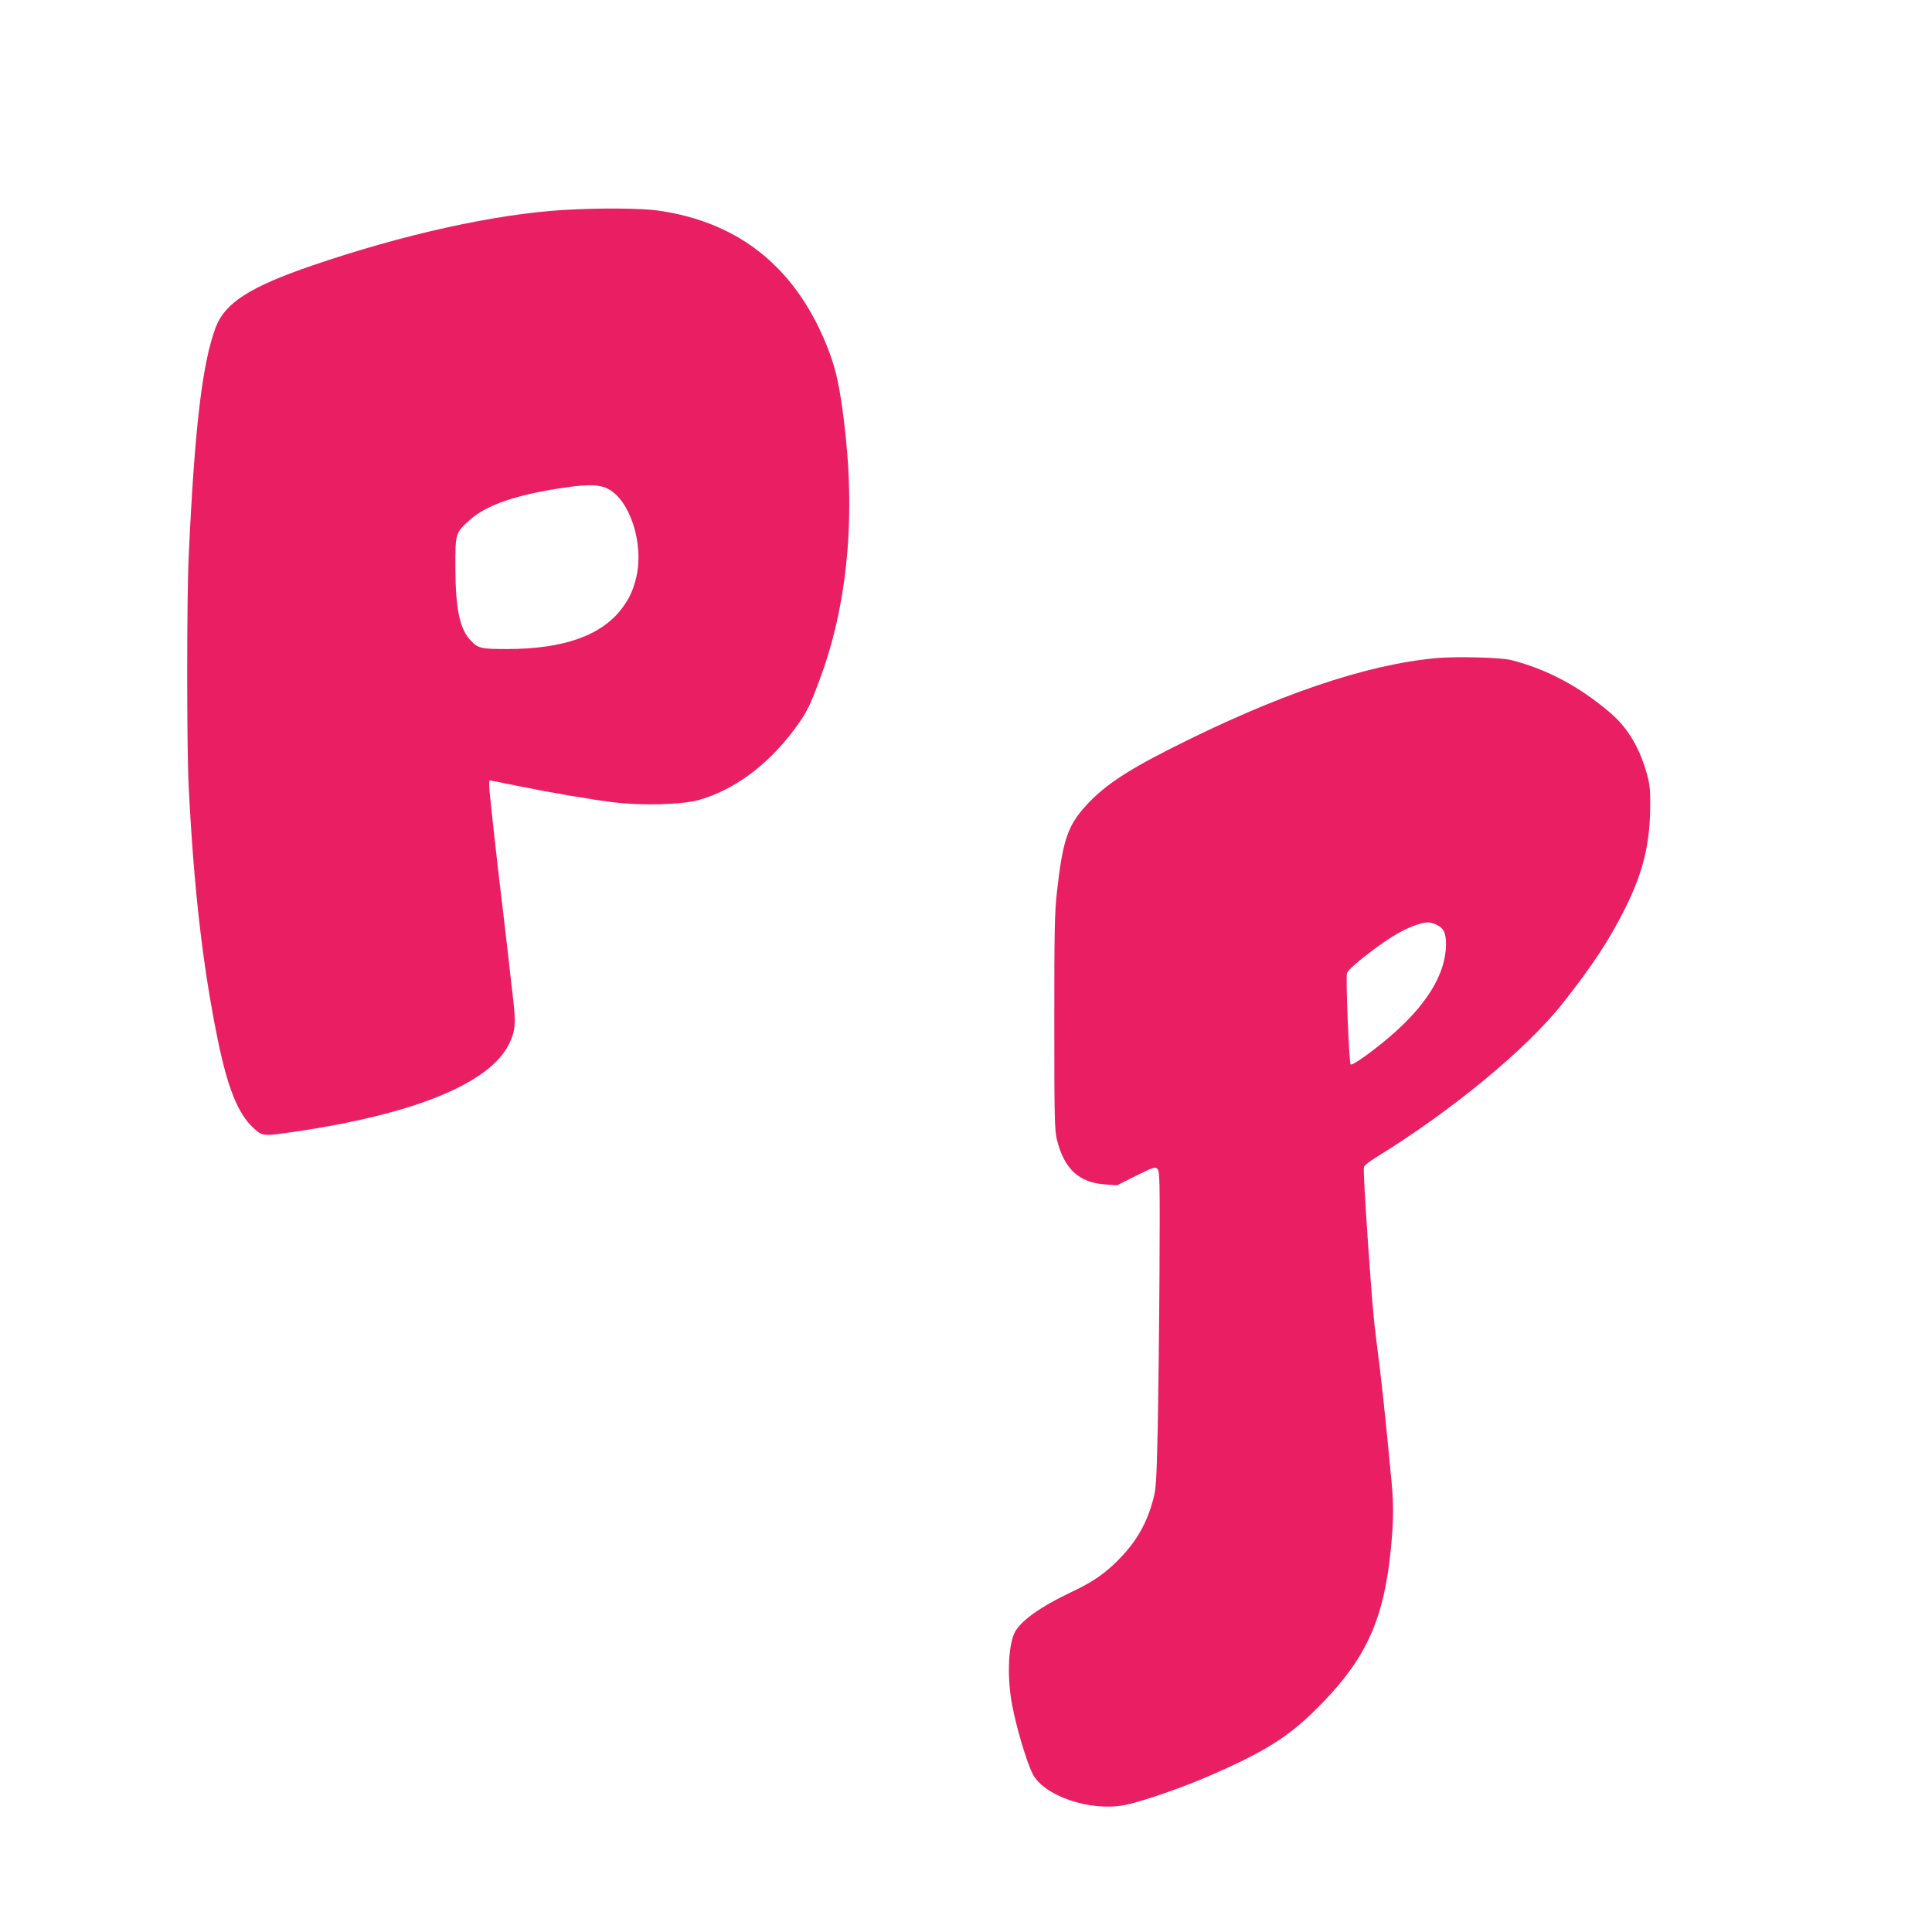
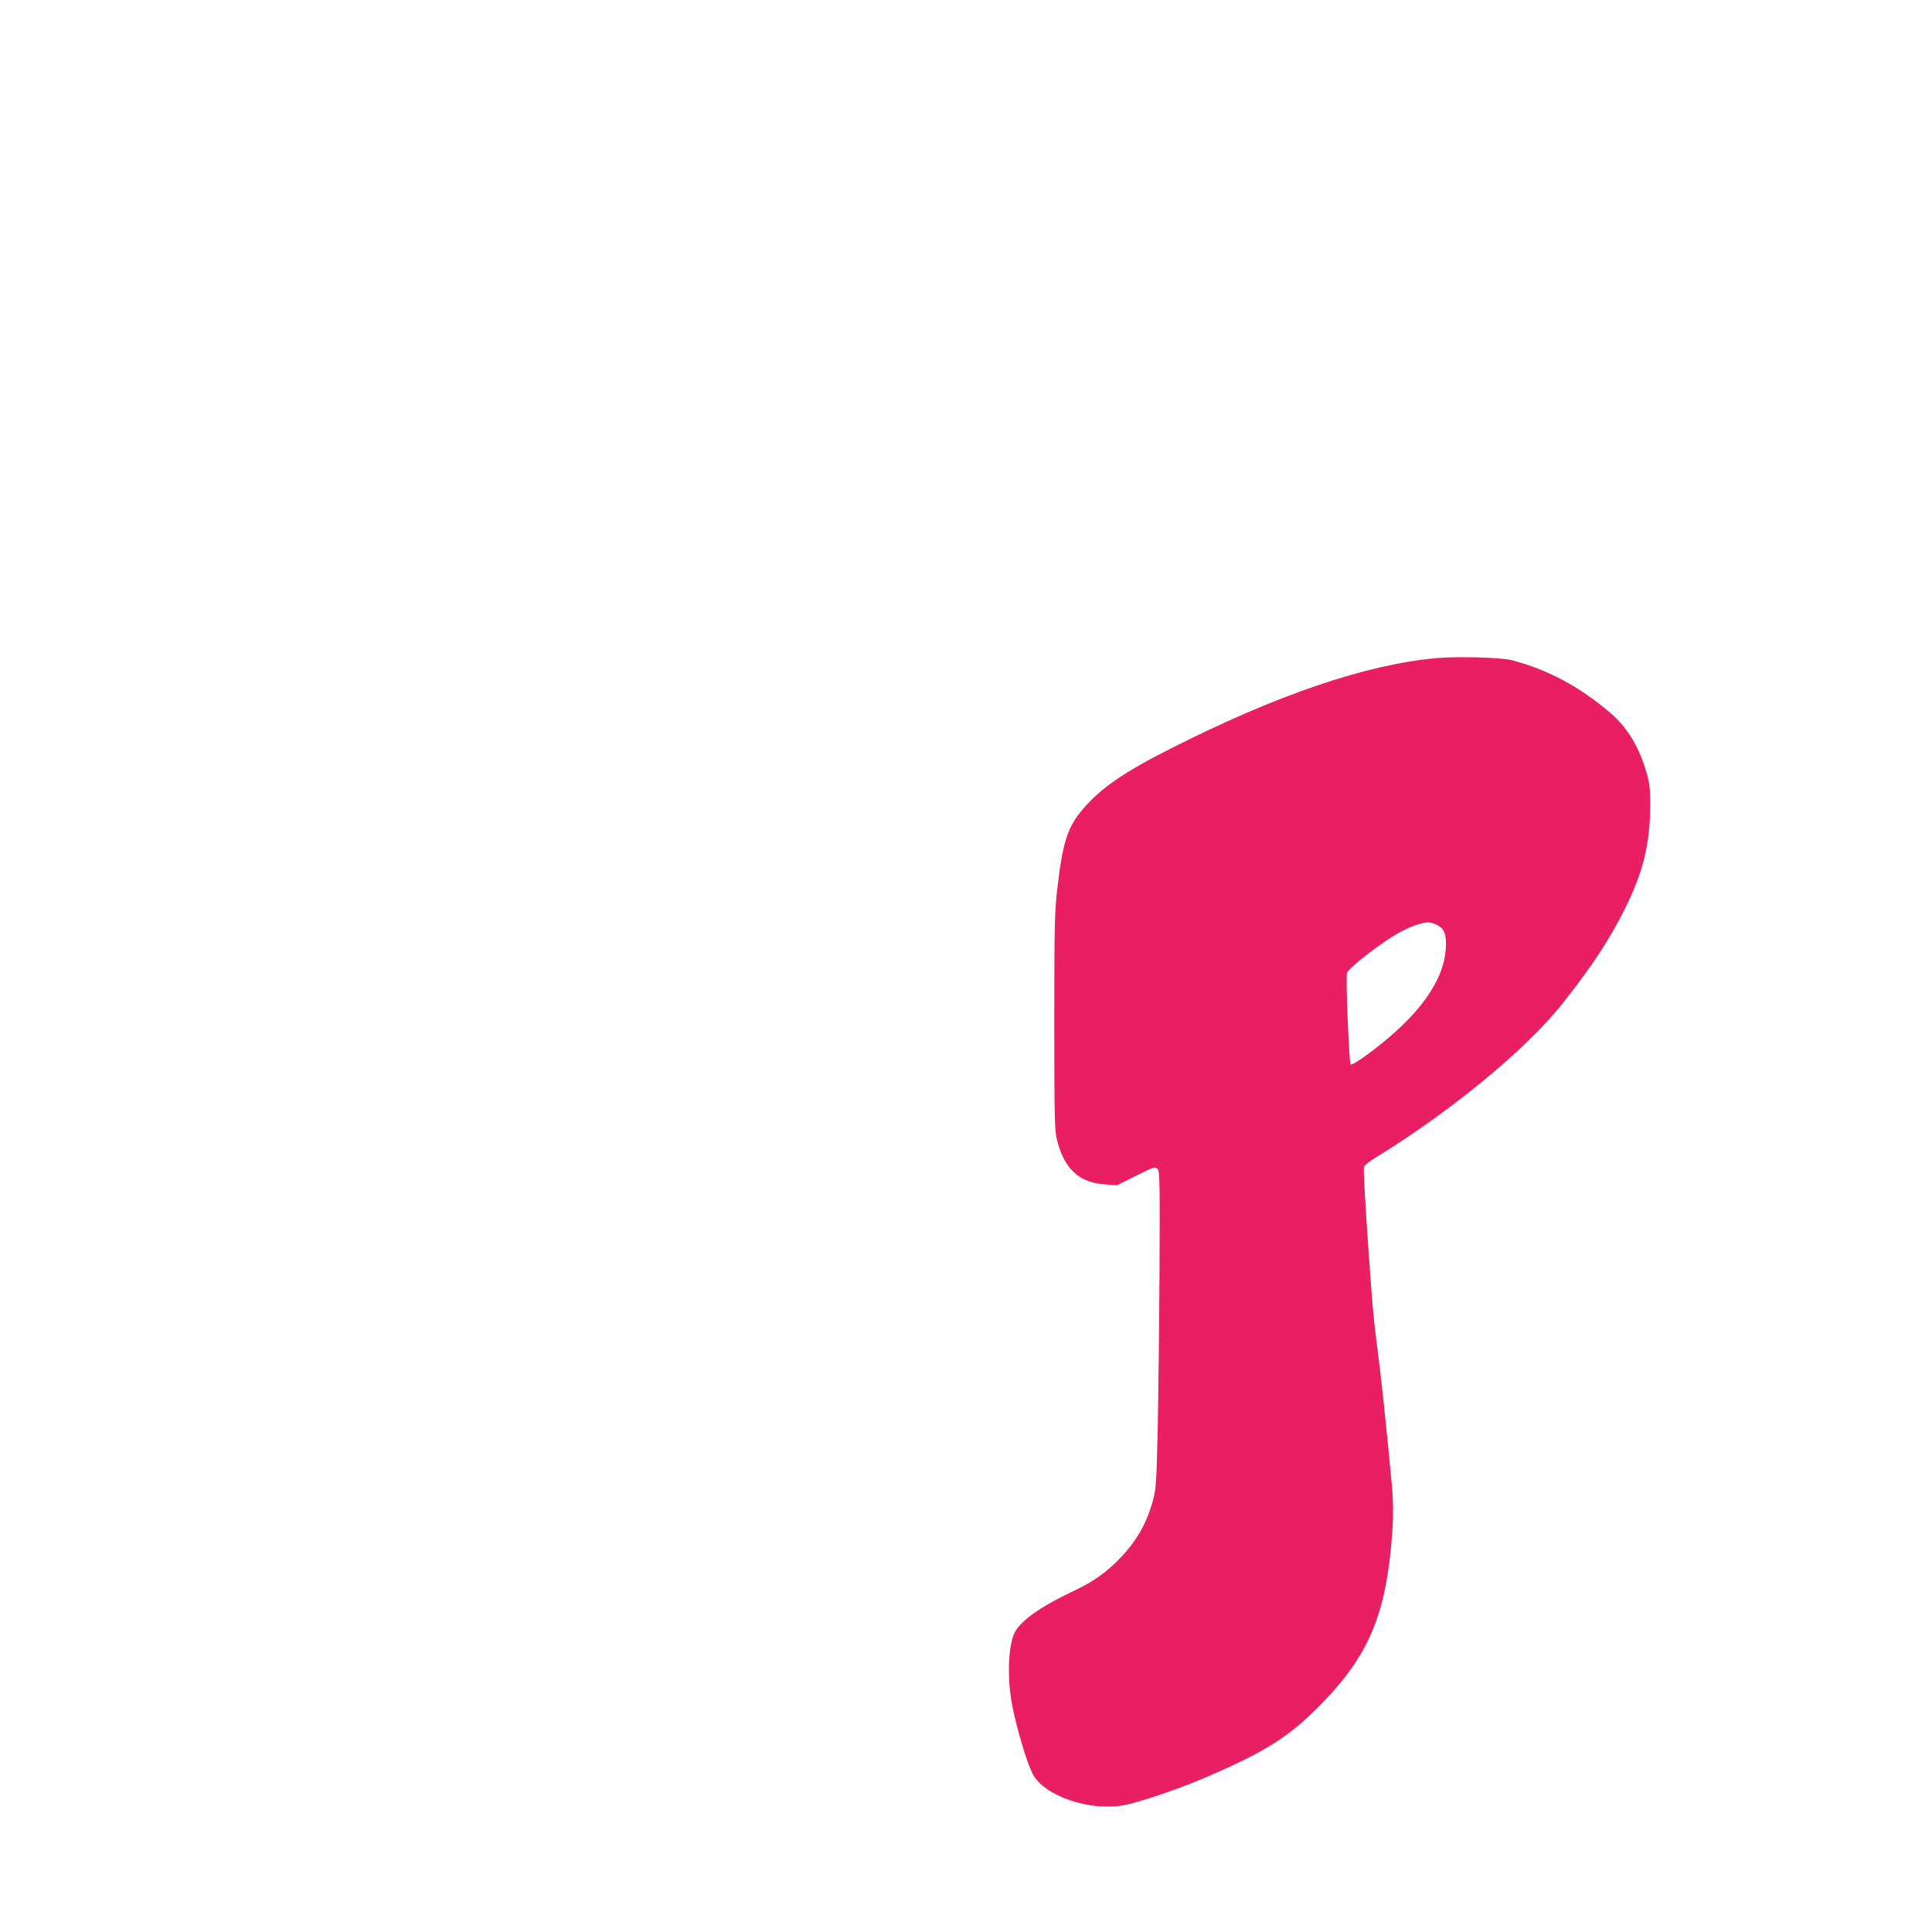
<svg xmlns="http://www.w3.org/2000/svg" version="1.0" width="1280pt" height="1280pt" viewBox="0 0 1280 1280" preserveAspectRatio="xMidYMid meet">
  <g transform="translate(0,1280) scale(0.1,-0.1)" fill="#e91e63" stroke="none">
-     <path d="M3735 11409 c-455 -27 -1068 -163 -1669 -369 -411 -141 -576 -247 -637 -409 -89 -237 -140 -667 -179 -1521 -13 -279 -13 -1266 0 -1519 34 -678 93 -1188 191 -1671 66 -324 134 -495 234 -589 64 -60 64 -60 270 -30 798 116 1300 321 1428 583 41 84 46 134 26 302 -9 82 -27 232 -38 334 -12 102 -26 221 -31 265 -21 165 -80 695 -86 769 -4 42 -4 76 0 76 4 0 83 -16 176 -35 230 -47 488 -91 650 -111 184 -22 443 -15 553 14 234 64 459 228 637 466 81 109 102 149 169 329 188 502 243 1092 160 1737 -27 212 -50 317 -94 435 -205 547 -585 862 -1135 940 -115 16 -389 18 -625 4z m292 -1847 c147 -75 240 -364 189 -584 -20 -86 -46 -143 -95 -208 -136 -181 -388 -270 -762 -270 -173 0 -191 4 -241 57 -72 75 -100 210 -101 478 -1 231 0 234 95 320 113 101 312 169 638 216 147 21 222 19 277 -9z" />
    <path d="M9518 8440 c-467 -42 -1056 -242 -1765 -601 -310 -157 -458 -259 -579 -400 -103 -121 -135 -223 -171 -544 -16 -139 -18 -252 -18 -870 0 -637 2 -717 18 -778 48 -192 147 -283 319 -294 l78 -6 126 63 c117 58 127 61 142 46 16 -15 17 -74 14 -689 -2 -370 -8 -841 -12 -1047 -8 -335 -11 -384 -30 -455 -42 -156 -107 -271 -219 -388 -93 -97 -179 -157 -313 -220 -224 -106 -358 -203 -391 -285 -39 -99 -44 -297 -11 -469 28 -149 96 -377 135 -454 73 -146 376 -251 605 -209 99 18 365 108 539 183 406 174 564 275 777 496 294 303 408 562 453 1021 17 174 19 289 5 436 -43 455 -69 698 -101 942 -20 157 -27 240 -54 622 -25 370 -33 512 -28 529 2 10 37 37 76 61 503 309 1004 722 1242 1025 196 248 309 421 411 625 119 239 164 421 167 670 1 111 -2 149 -20 216 -49 178 -127 310 -243 410 -206 176 -418 289 -658 351 -69 17 -356 25 -494 13z m2 -1768 c45 -22 60 -53 60 -127 0 -197 -128 -406 -380 -620 -119 -101 -242 -187 -252 -177 -10 10 -33 573 -24 605 6 27 173 160 298 240 89 56 186 95 238 96 14 1 41 -7 60 -17z" />
  </g>
</svg>